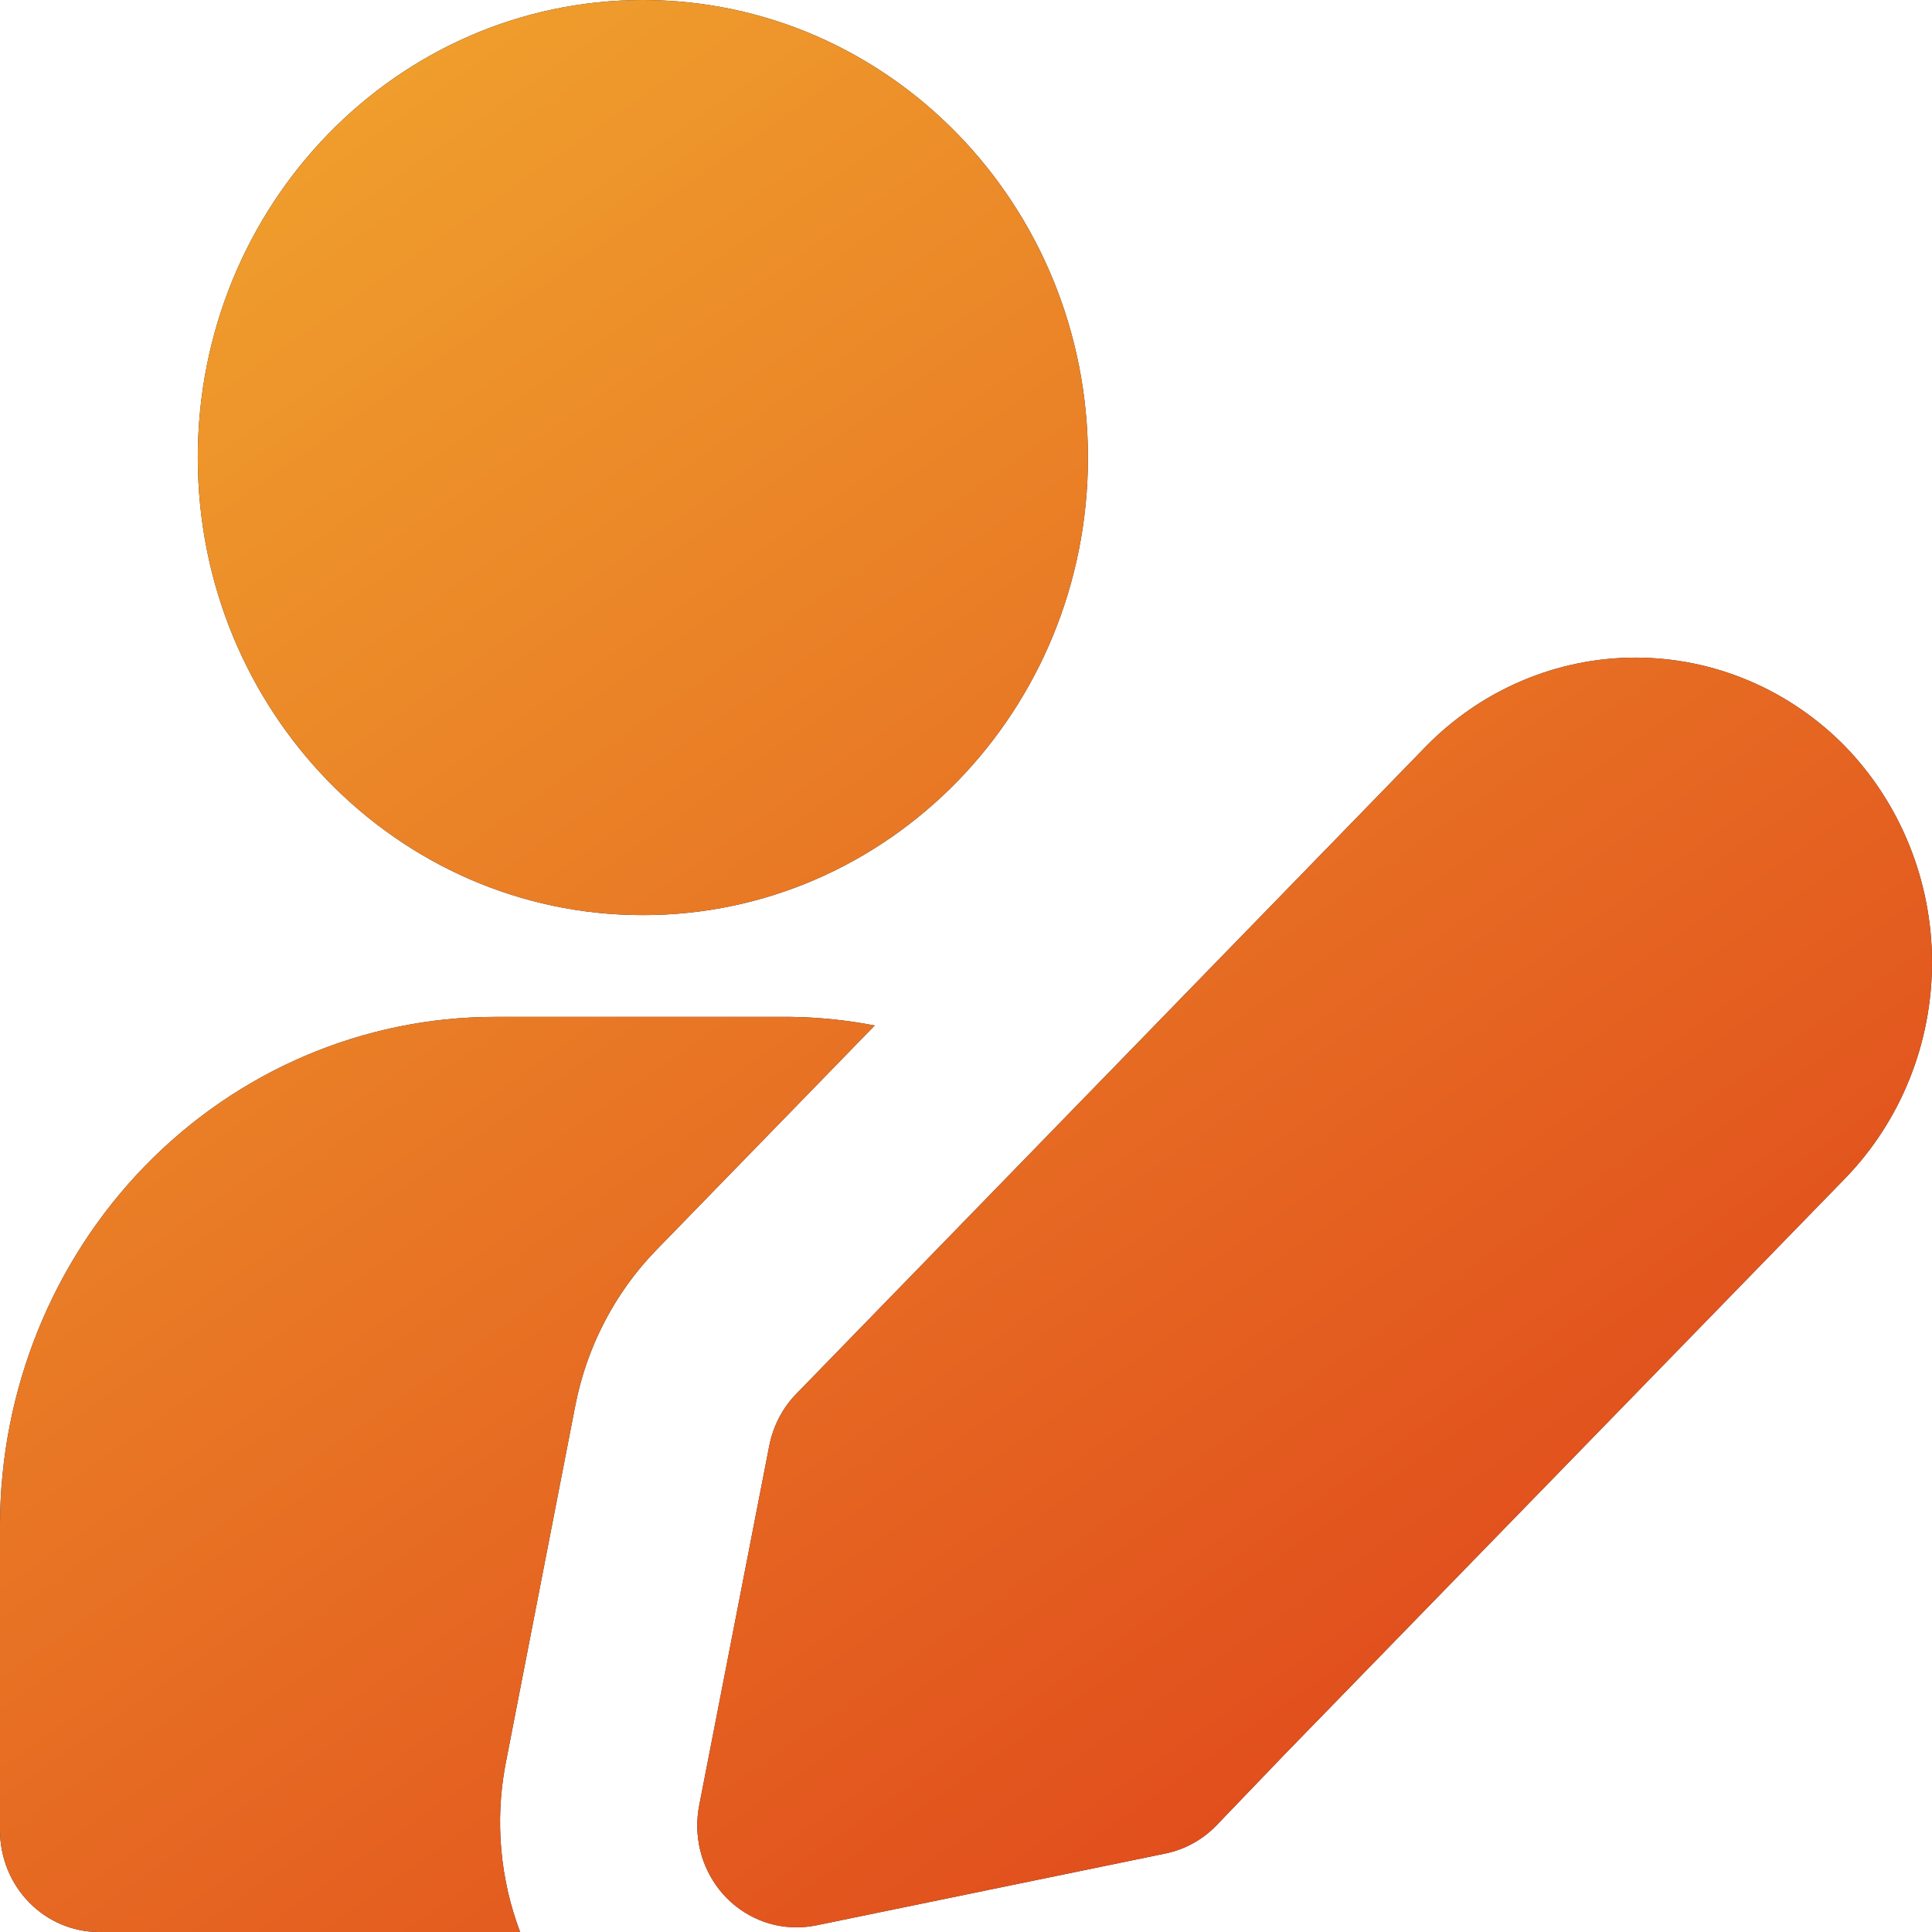
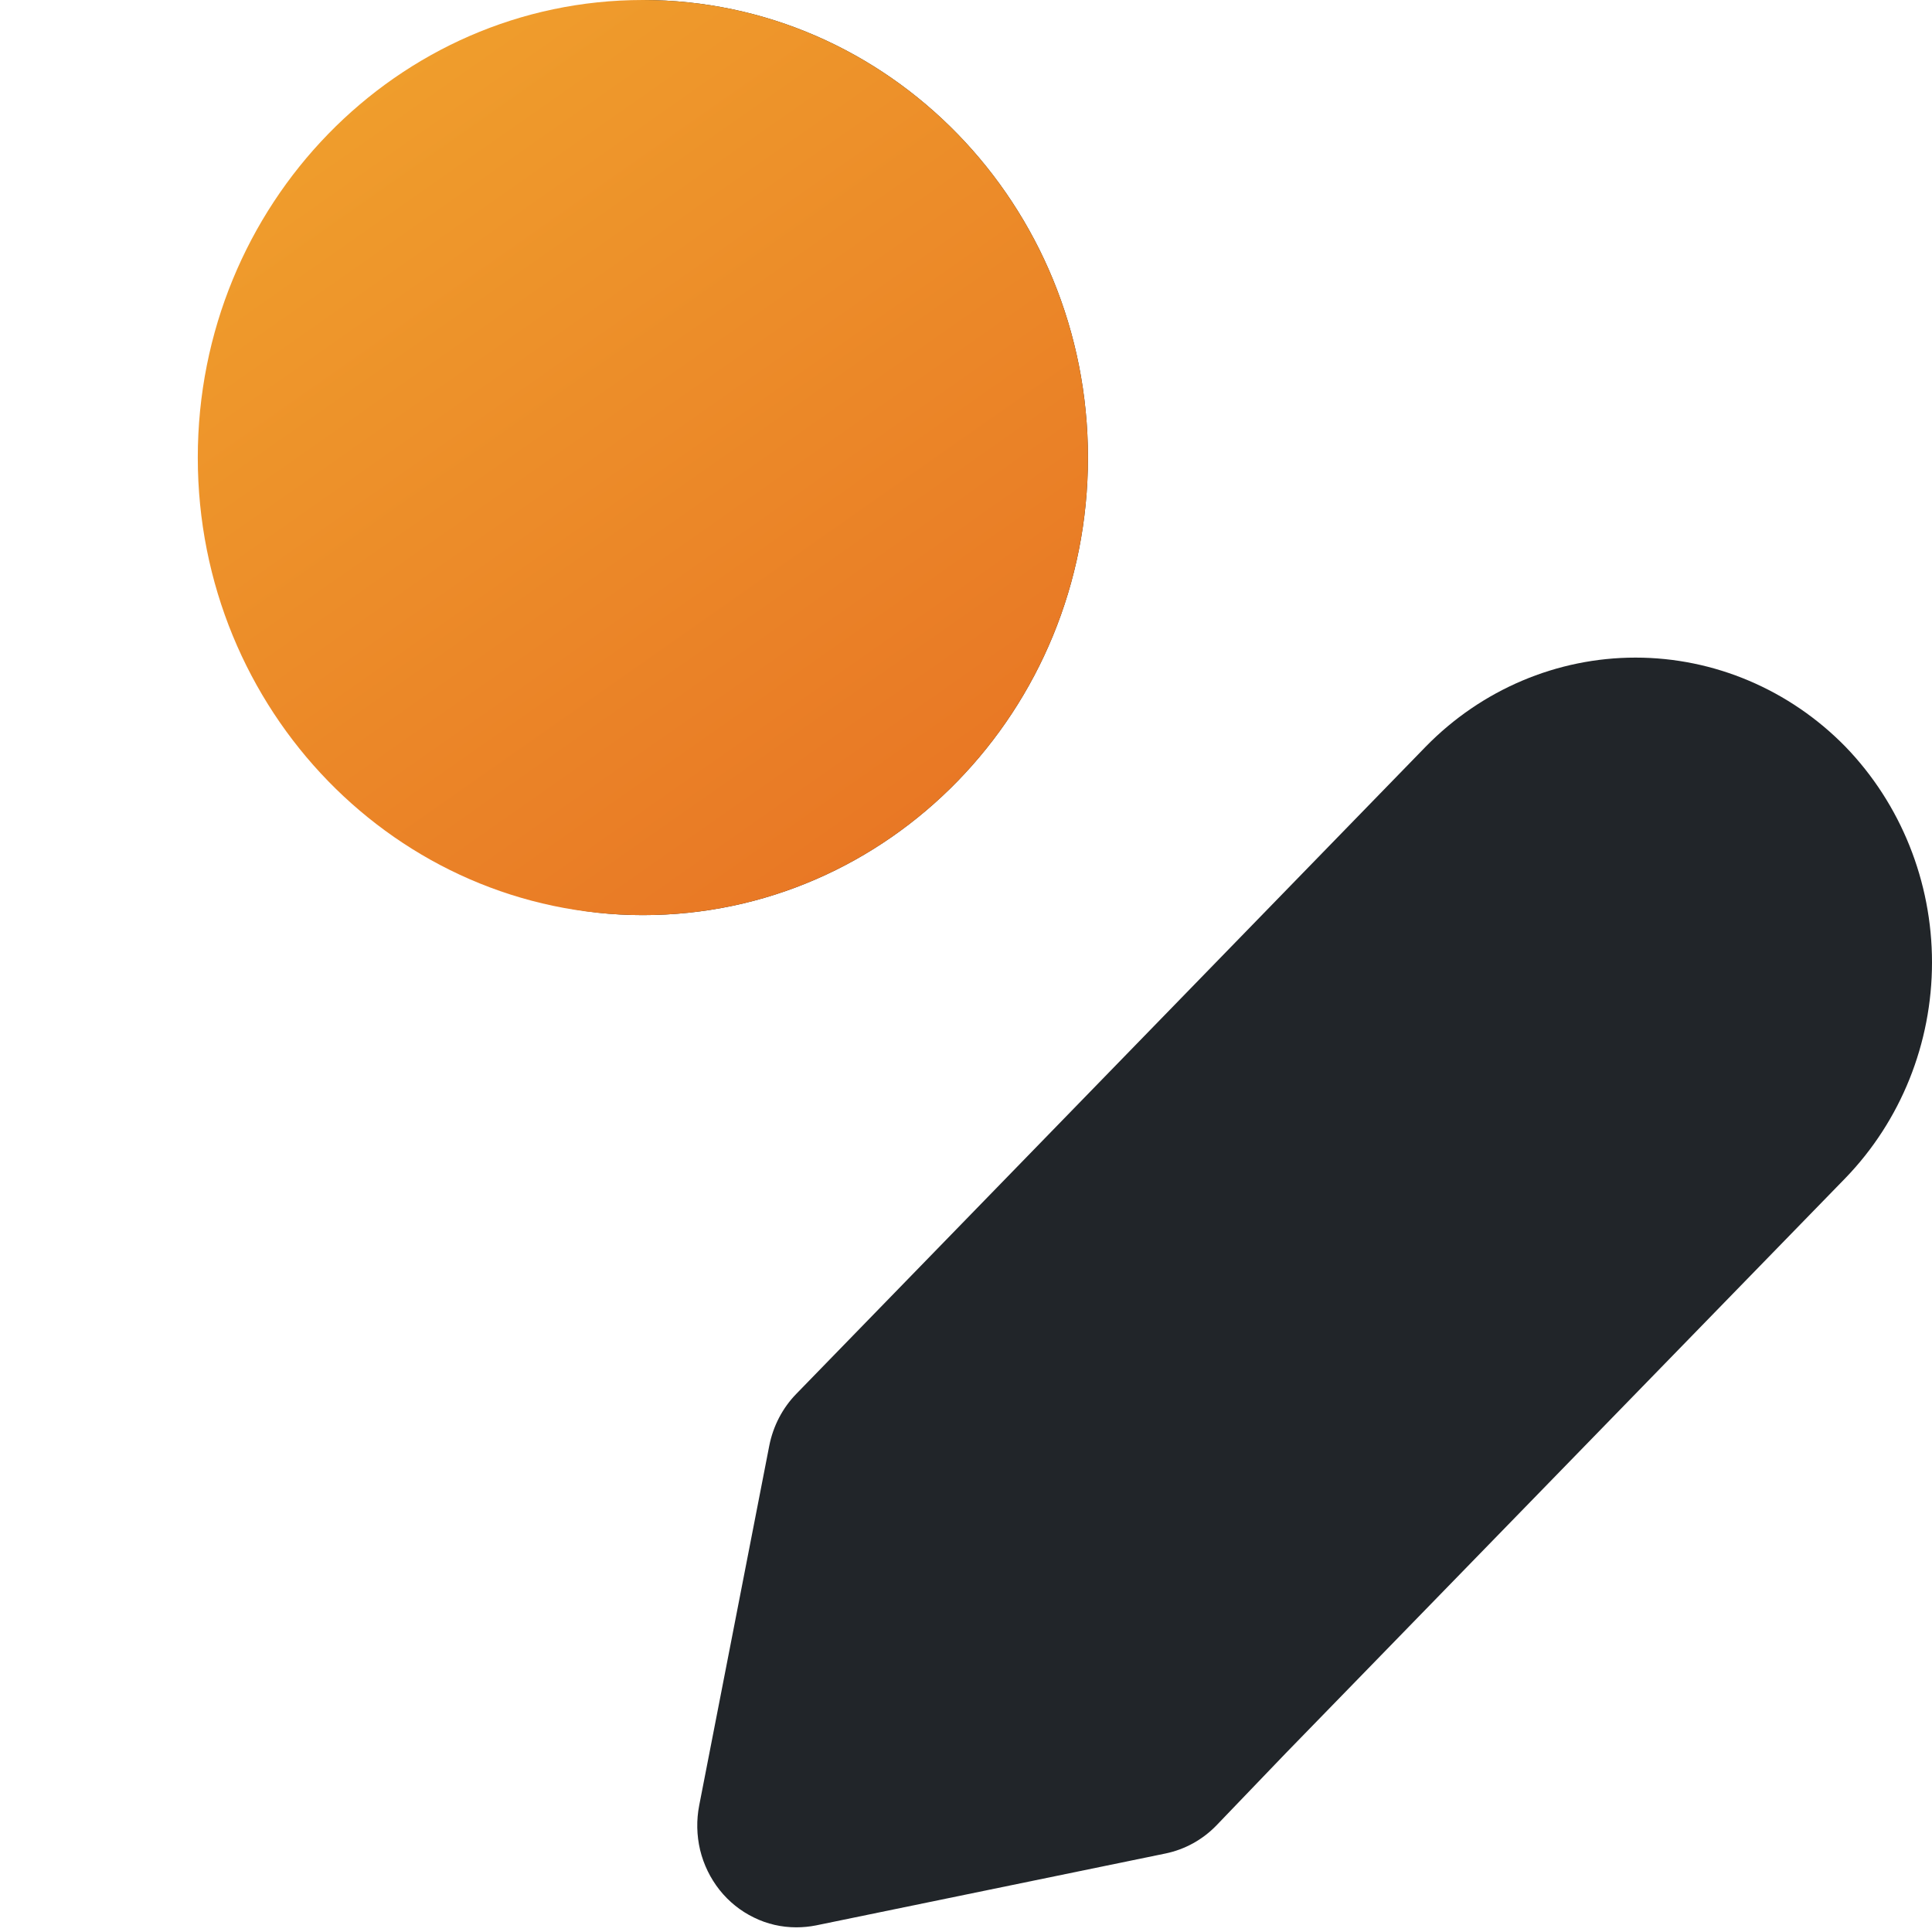
<svg xmlns="http://www.w3.org/2000/svg" width="24" height="24" viewBox="0 0 24 24" fill="none">
  <g clip-path="url(#clip0_542_32242)">
-     <path d="M7.986 11.368C11.04 11.368 13.515 8.824 13.515 5.684C13.515 2.545 11.04 0 7.986 0C4.933 0 2.457 2.545 2.457 5.684C2.457 8.824 4.933 11.368 7.986 11.368Z" fill="#212529" />
+     <path d="M7.986 11.368C11.04 11.368 13.515 8.824 13.515 5.684C13.515 2.545 11.04 0 7.986 0C2.457 8.824 4.933 11.368 7.986 11.368Z" fill="#212529" />
    <path d="M7.986 11.368C11.04 11.368 13.515 8.824 13.515 5.684C13.515 2.545 11.04 0 7.986 0C4.933 0 2.457 2.545 2.457 5.684C2.457 8.824 4.933 11.368 7.986 11.368Z" fill="url(#paint0_linear_542_32242)" />
-     <path d="M9.829 12.632L6.143 12.632C4.514 12.634 2.953 13.3 1.801 14.484C0.65 15.668 0.002 17.273 0 18.947L0 22.737C0 23.072 0.129 23.393 0.36 23.63C0.59 23.867 0.903 24 1.229 24L6.461 24C6.212 23.341 6.148 22.624 6.277 21.93L7.146 17.464C7.288 16.731 7.639 16.057 8.153 15.528L10.866 12.739C10.524 12.673 10.177 12.637 9.829 12.632Z" fill="#212529" />
-     <path d="M9.829 12.632L6.143 12.632C4.514 12.634 2.953 13.3 1.801 14.484C0.65 15.668 0.002 17.273 0 18.947L0 22.737C0 23.072 0.129 23.393 0.36 23.63C0.59 23.867 0.903 24 1.229 24L6.461 24C6.212 23.341 6.148 22.624 6.277 21.93L7.146 17.464C7.288 16.731 7.639 16.057 8.153 15.528L10.866 12.739C10.524 12.673 10.177 12.637 9.829 12.632Z" fill="url(#paint1_linear_542_32242)" />
    <path d="M22.924 9.275C22.231 8.567 21.294 8.169 20.317 8.169C19.34 8.169 18.403 8.567 17.711 9.275L9.893 17.314C9.721 17.49 9.604 17.715 9.556 17.96L8.686 22.426C8.65 22.61 8.654 22.799 8.697 22.981C8.741 23.163 8.824 23.333 8.939 23.478C9.054 23.623 9.2 23.74 9.365 23.82C9.529 23.901 9.709 23.942 9.892 23.942C9.974 23.942 10.056 23.934 10.137 23.918L14.482 23.024C14.72 22.974 14.938 22.854 15.11 22.677L15.972 21.779L22.924 14.635C23.613 13.923 24 12.96 24 11.955C24 10.951 23.613 9.987 22.924 9.275Z" fill="#212529" />
-     <path d="M22.924 9.275C22.231 8.567 21.294 8.169 20.317 8.169C19.34 8.169 18.403 8.567 17.711 9.275L9.893 17.314C9.721 17.49 9.604 17.715 9.556 17.96L8.686 22.426C8.65 22.61 8.654 22.799 8.697 22.981C8.741 23.163 8.824 23.333 8.939 23.478C9.054 23.623 9.2 23.74 9.365 23.82C9.529 23.901 9.709 23.942 9.892 23.942C9.974 23.942 10.056 23.934 10.137 23.918L14.482 23.024C14.72 22.974 14.938 22.854 15.11 22.677L15.972 21.779L22.924 14.635C23.613 13.923 24 12.96 24 11.955C24 10.951 23.613 9.987 22.924 9.275Z" fill="url(#paint2_linear_542_32242)" />
  </g>
  <defs>
    <linearGradient id="paint0_linear_542_32242" x1="-3" y1="-16.08" x2="31.963" y2="33.776" gradientUnits="userSpaceOnUse">
      <stop stop-color="#FADA38" />
      <stop offset="1" stop-color="#D61111" />
    </linearGradient>
    <linearGradient id="paint1_linear_542_32242" x1="-3" y1="-16.08" x2="31.963" y2="33.776" gradientUnits="userSpaceOnUse">
      <stop stop-color="#FADA38" />
      <stop offset="1" stop-color="#D61111" />
    </linearGradient>
    <linearGradient id="paint2_linear_542_32242" x1="-3" y1="-16.08" x2="31.963" y2="33.776" gradientUnits="userSpaceOnUse">
      <stop stop-color="#FADA38" />
      <stop offset="1" stop-color="#D61111" />
    </linearGradient>
    <clipPath id="clip0_542_32242">
      <rect width="24" height="24" fill="white" />
    </clipPath>
  </defs>
</svg>